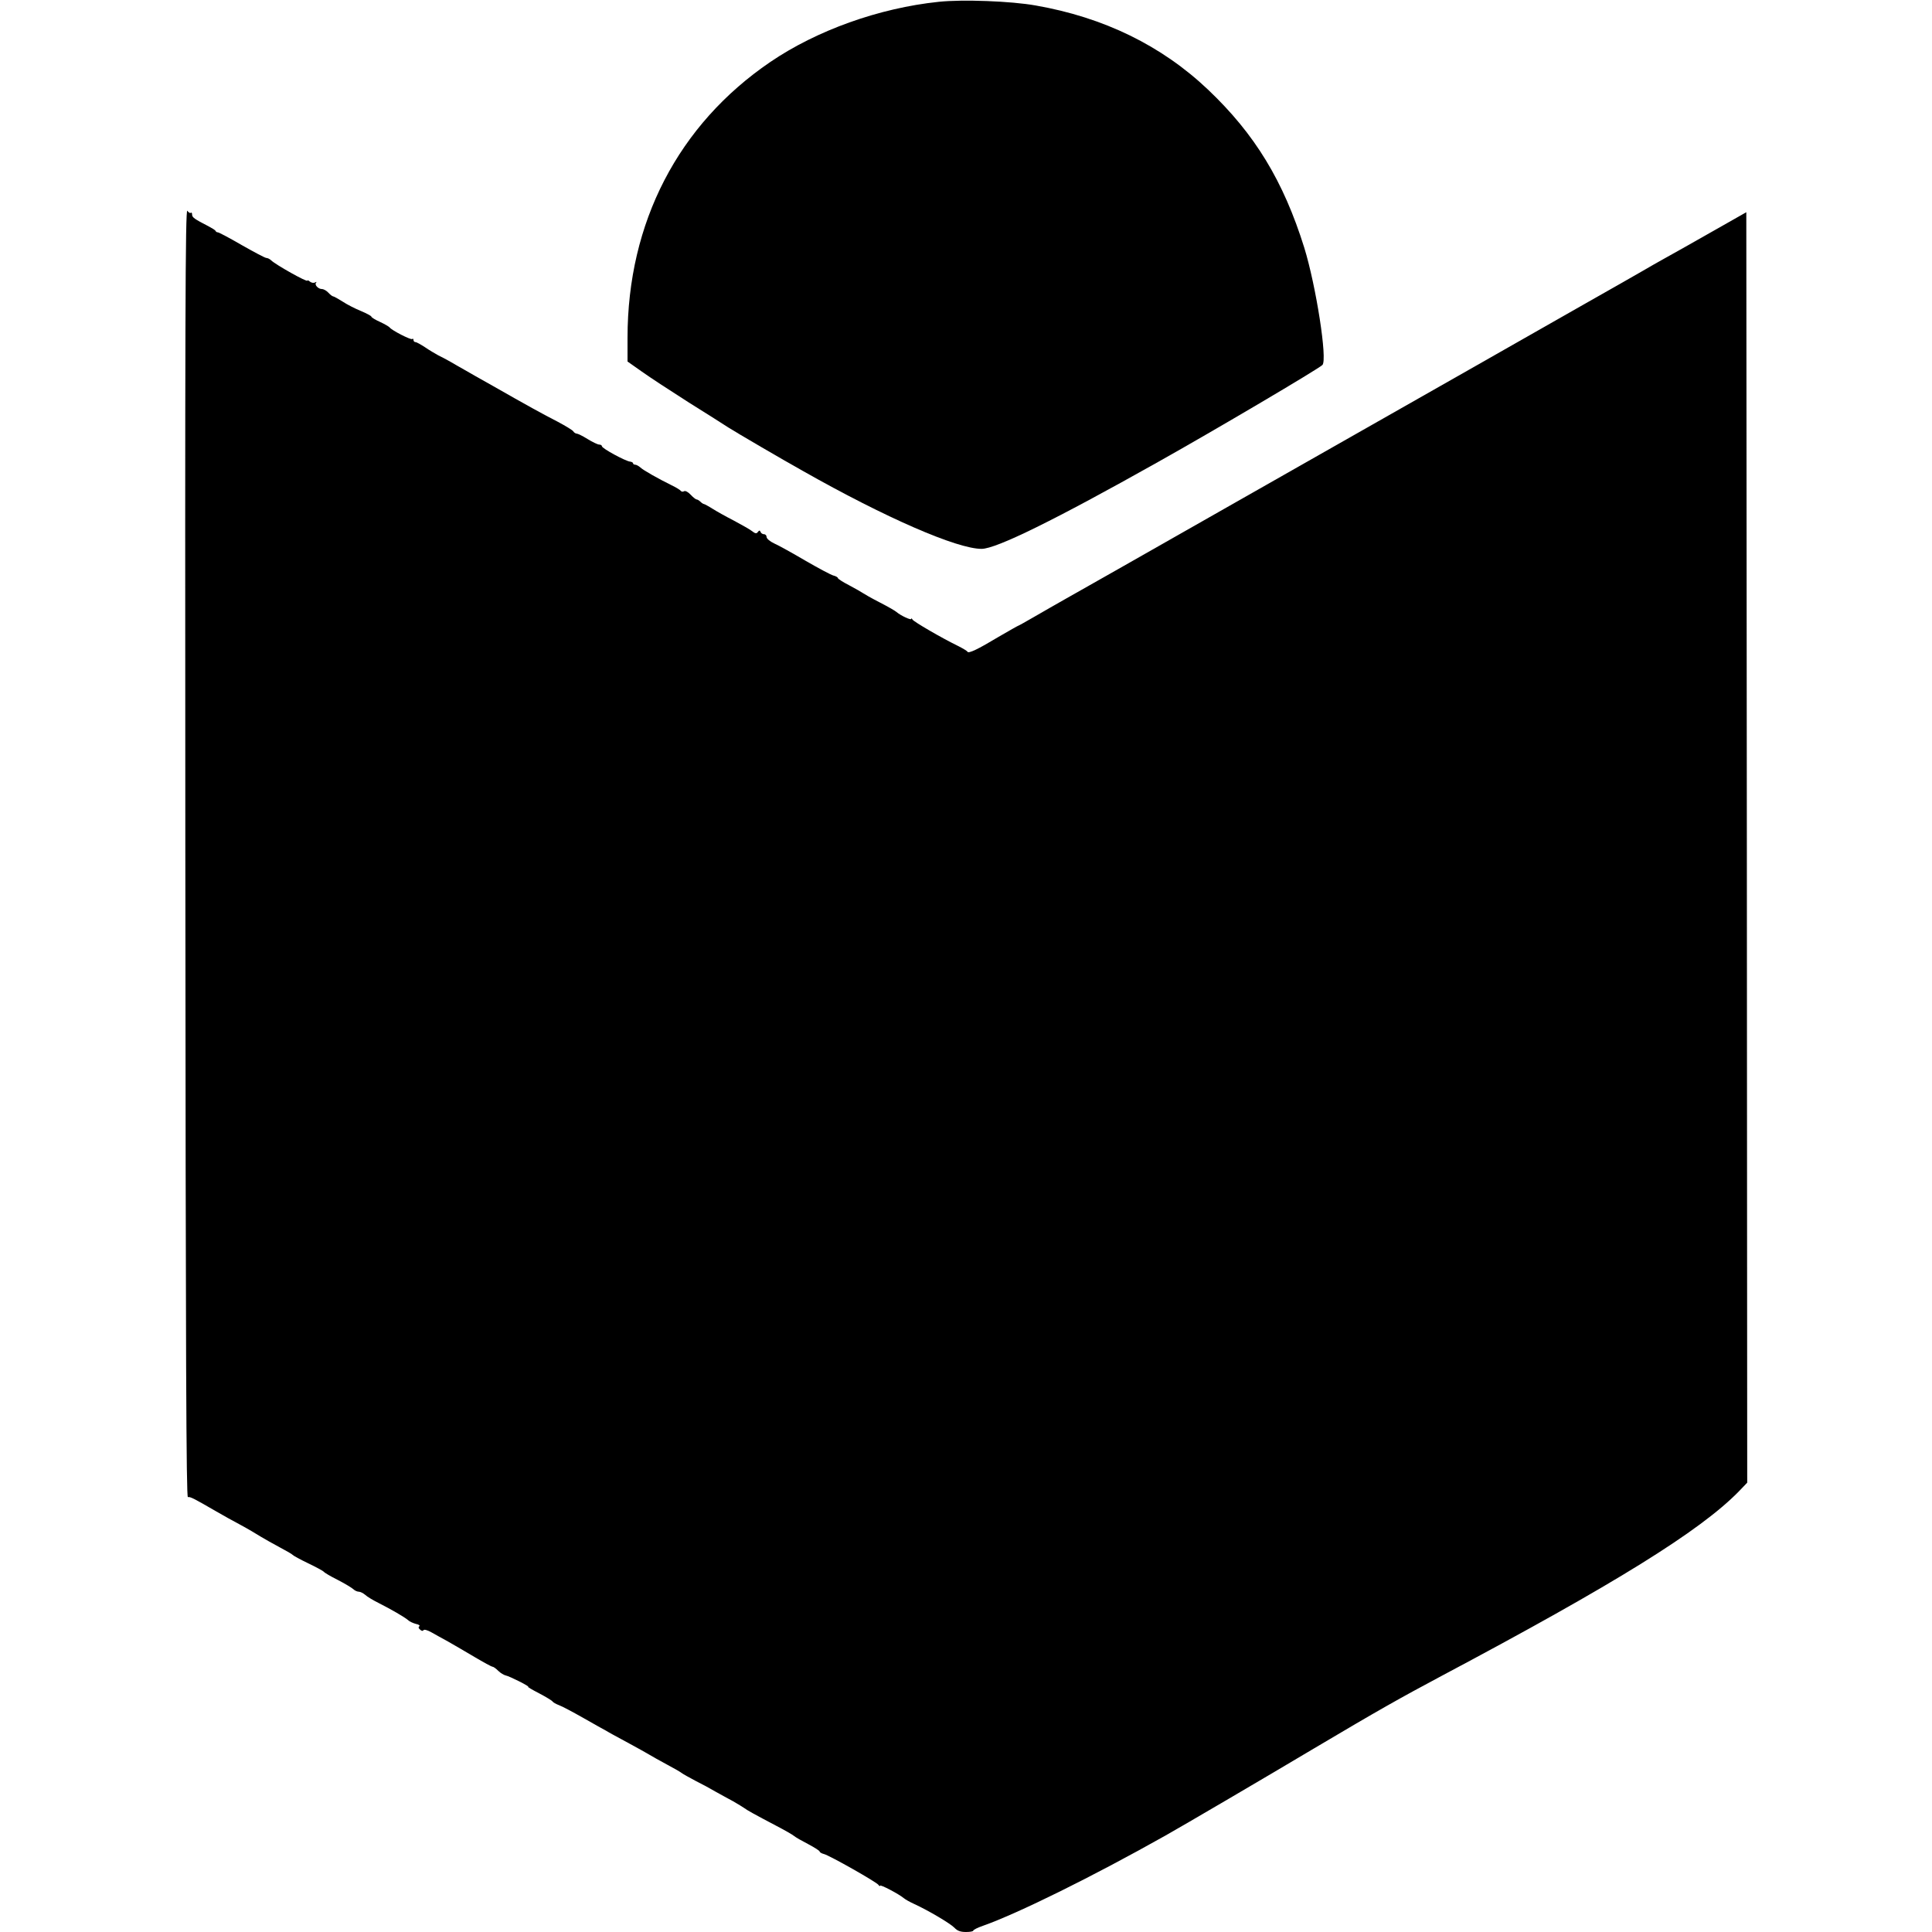
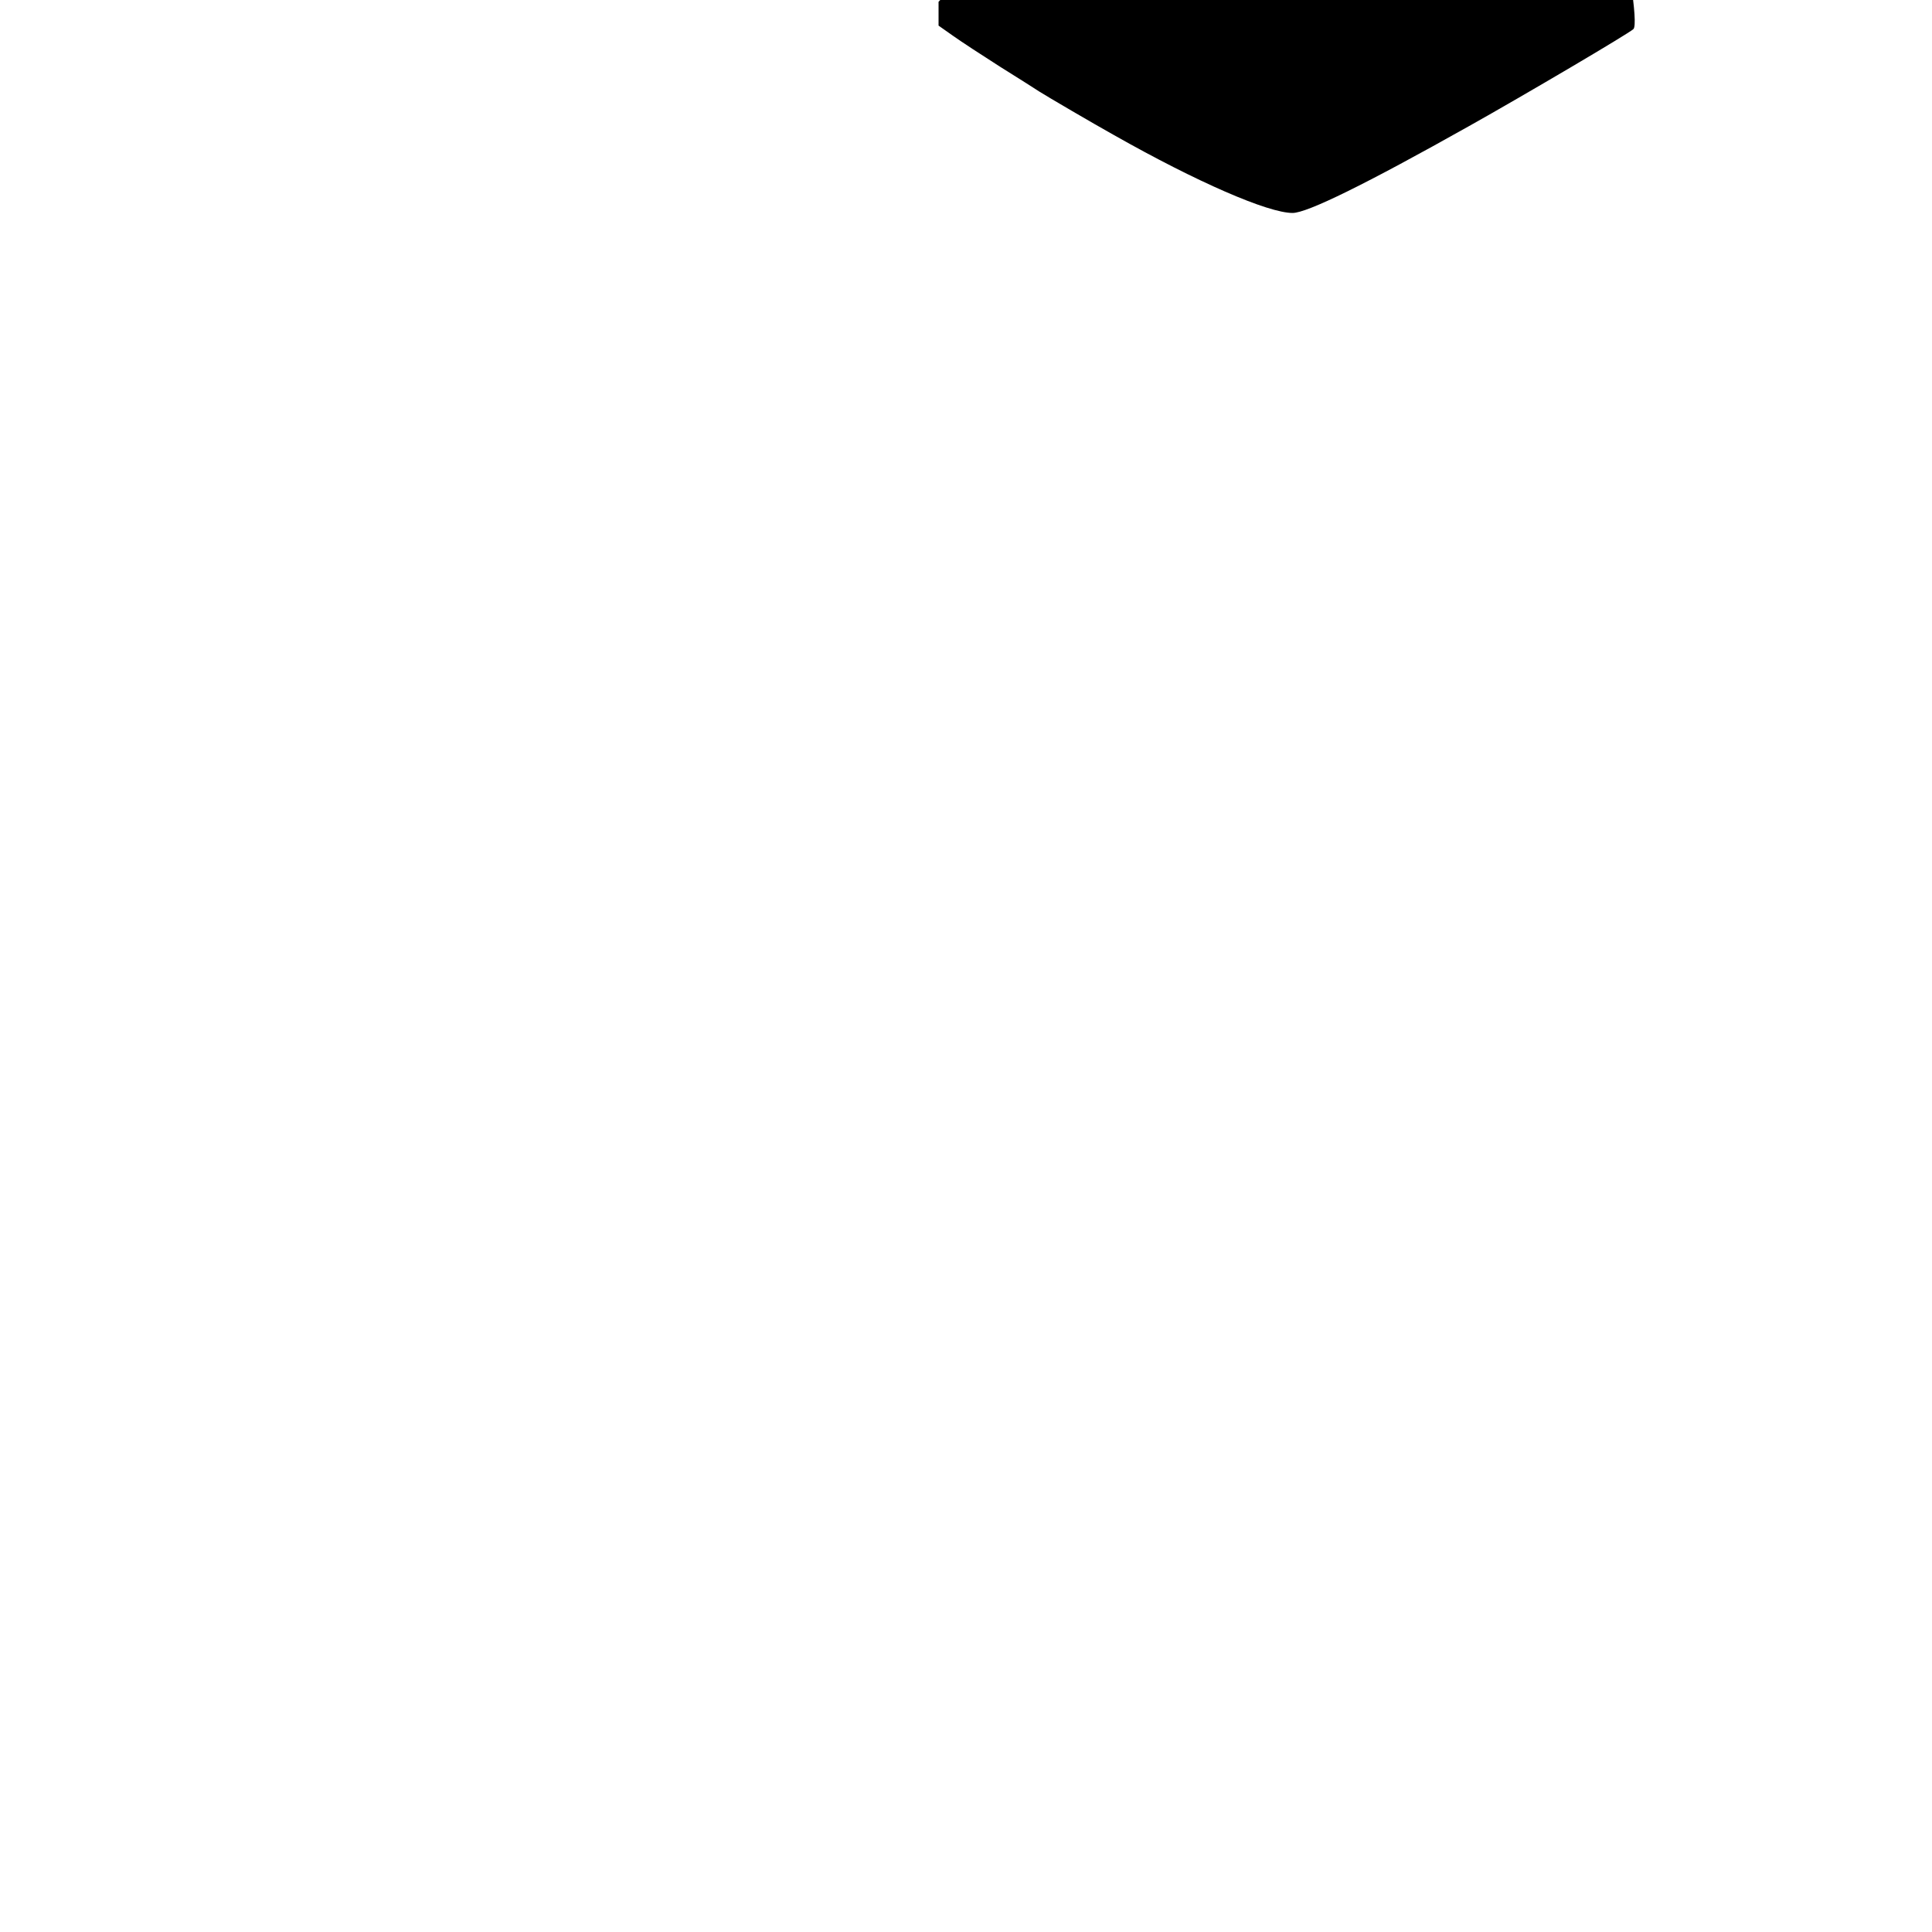
<svg xmlns="http://www.w3.org/2000/svg" version="1.0" width="1056pt" height="1056pt" viewBox="0 0 1056 1056" preserveAspectRatio="xMidYMid meet">
  <g transform="translate(0,1056) scale(0.1,-0.1)" fill="#000000" stroke="none">
-     <path d="M5130 10550 c-325 -34 -666 -156 -920 -329 -502 -342 -780 -877 -780 -1507 l0 -130 78 -55 c42 -30 158 -106 257 -169 99 -62 196 -123 215 -136 44 -28 297 -176 410 -239 452 -256 841 -425 975 -425 80 0 401 158 965 475 305 171 873 506 898 530 29 27 -35 434 -99 641 -114 365 -270 621 -526 864 -254 241 -570 395 -942 460 -134 24 -400 34 -531 20z" />
-     <path d="M1013 5900 c2 -2785 5 -3524 14 -3523 13 3 32 -7 153 -77 36 -21 97 -55 135 -75 39 -21 88 -50 110 -64 22 -13 69 -40 105 -59 36 -19 67 -37 70 -41 3 -4 41 -25 85 -46 44 -21 82 -42 85 -46 3 -5 37 -25 75 -44 39 -20 77 -43 86 -51 8 -8 22 -14 30 -14 9 0 24 -8 35 -17 10 -10 44 -30 74 -45 69 -35 140 -76 160 -93 8 -8 28 -17 43 -21 16 -3 24 -9 19 -13 -6 -4 -5 -11 4 -18 8 -8 15 -9 19 -3 3 5 22 0 43 -12 20 -11 62 -35 92 -51 30 -17 95 -55 144 -84 49 -29 93 -53 98 -53 5 0 19 -10 32 -23 12 -12 31 -23 41 -25 20 -4 134 -61 122 -62 -5 0 22 -16 59 -35 38 -20 71 -40 74 -45 3 -5 19 -14 35 -20 17 -6 77 -38 135 -71 58 -33 113 -64 123 -69 9 -6 25 -14 35 -20 9 -5 51 -28 92 -50 41 -22 89 -49 106 -59 17 -10 62 -36 100 -56 38 -20 74 -41 80 -46 6 -5 40 -24 76 -43 36 -18 86 -45 111 -60 26 -14 68 -38 95 -52 26 -15 52 -31 59 -36 14 -11 57 -35 175 -97 46 -24 90 -49 98 -56 8 -7 43 -27 78 -45 34 -18 62 -36 62 -40 0 -4 11 -11 24 -14 31 -8 289 -154 298 -169 4 -7 8 -8 8 -4 0 9 104 -46 130 -68 8 -7 33 -21 55 -31 79 -36 200 -108 222 -131 16 -17 33 -23 63 -23 22 0 40 3 40 8 0 4 24 16 53 26 190 67 599 269 997 493 91 51 555 323 815 478 349 207 466 273 695 395 947 503 1411 791 1623 1007 l47 49 -2 3472 -3 3472 -125 -71 c-69 -39 -163 -92 -210 -119 -47 -26 -103 -58 -125 -70 -22 -12 -69 -39 -105 -60 -36 -21 -182 -104 -325 -185 -143 -81 -404 -230 -580 -330 -815 -463 -1154 -656 -1320 -750 -557 -317 -850 -483 -930 -528 -49 -28 -127 -72 -173 -99 -45 -26 -84 -48 -86 -48 -2 0 -51 -28 -108 -61 -113 -68 -165 -93 -170 -81 -2 4 -25 18 -53 32 -92 45 -239 131 -247 143 -4 7 -8 9 -8 4 0 -8 -57 18 -80 38 -8 7 -50 31 -93 53 -43 22 -83 45 -90 50 -7 5 -40 24 -74 42 -35 18 -63 36 -63 40 0 4 -11 11 -24 14 -13 3 -82 40 -153 81 -70 41 -147 84 -170 94 -24 11 -43 27 -43 36 0 8 -6 15 -14 15 -8 0 -17 6 -19 13 -4 9 -7 9 -15 -1 -7 -10 -14 -9 -33 6 -13 10 -58 35 -99 57 -41 21 -93 50 -115 64 -22 14 -43 25 -47 26 -4 0 -13 6 -20 13 -6 6 -16 12 -20 12 -5 0 -20 12 -33 26 -14 15 -29 23 -36 19 -6 -4 -14 -3 -18 2 -3 5 -26 19 -51 31 -71 35 -153 81 -170 97 -9 8 -22 15 -28 15 -7 0 -12 4 -12 8 0 4 -8 8 -17 9 -25 3 -153 72 -153 84 0 5 -7 9 -15 9 -8 0 -37 14 -63 30 -27 17 -54 30 -60 30 -6 0 -15 6 -19 13 -4 6 -42 29 -83 51 -82 42 -171 91 -355 196 -66 37 -137 77 -157 89 -21 12 -55 31 -75 43 -21 12 -51 28 -68 36 -16 9 -49 28 -72 44 -23 15 -46 28 -52 28 -6 0 -11 5 -11 12 0 6 -3 8 -7 5 -6 -7 -113 48 -123 63 -3 4 -26 18 -52 30 -27 12 -48 25 -48 29 0 4 -26 18 -57 31 -32 13 -77 36 -101 52 -24 15 -47 28 -51 28 -4 0 -16 9 -26 20 -10 11 -26 20 -35 20 -21 0 -43 24 -32 35 4 5 1 5 -6 1 -7 -4 -19 -2 -27 4 -8 7 -15 10 -15 6 0 -10 -172 86 -198 111 -7 7 -19 13 -26 13 -7 0 -67 32 -134 70 -67 39 -126 70 -131 70 -5 0 -11 3 -13 8 -1 4 -19 15 -38 25 -78 40 -90 49 -90 64 0 9 -3 13 -7 10 -3 -4 -12 1 -19 11 -11 14 -13 -589 -11 -3508z" />
+     <path d="M5130 10550 l0 -130 78 -55 c42 -30 158 -106 257 -169 99 -62 196 -123 215 -136 44 -28 297 -176 410 -239 452 -256 841 -425 975 -425 80 0 401 158 965 475 305 171 873 506 898 530 29 27 -35 434 -99 641 -114 365 -270 621 -526 864 -254 241 -570 395 -942 460 -134 24 -400 34 -531 20z" />
  </g>
</svg>